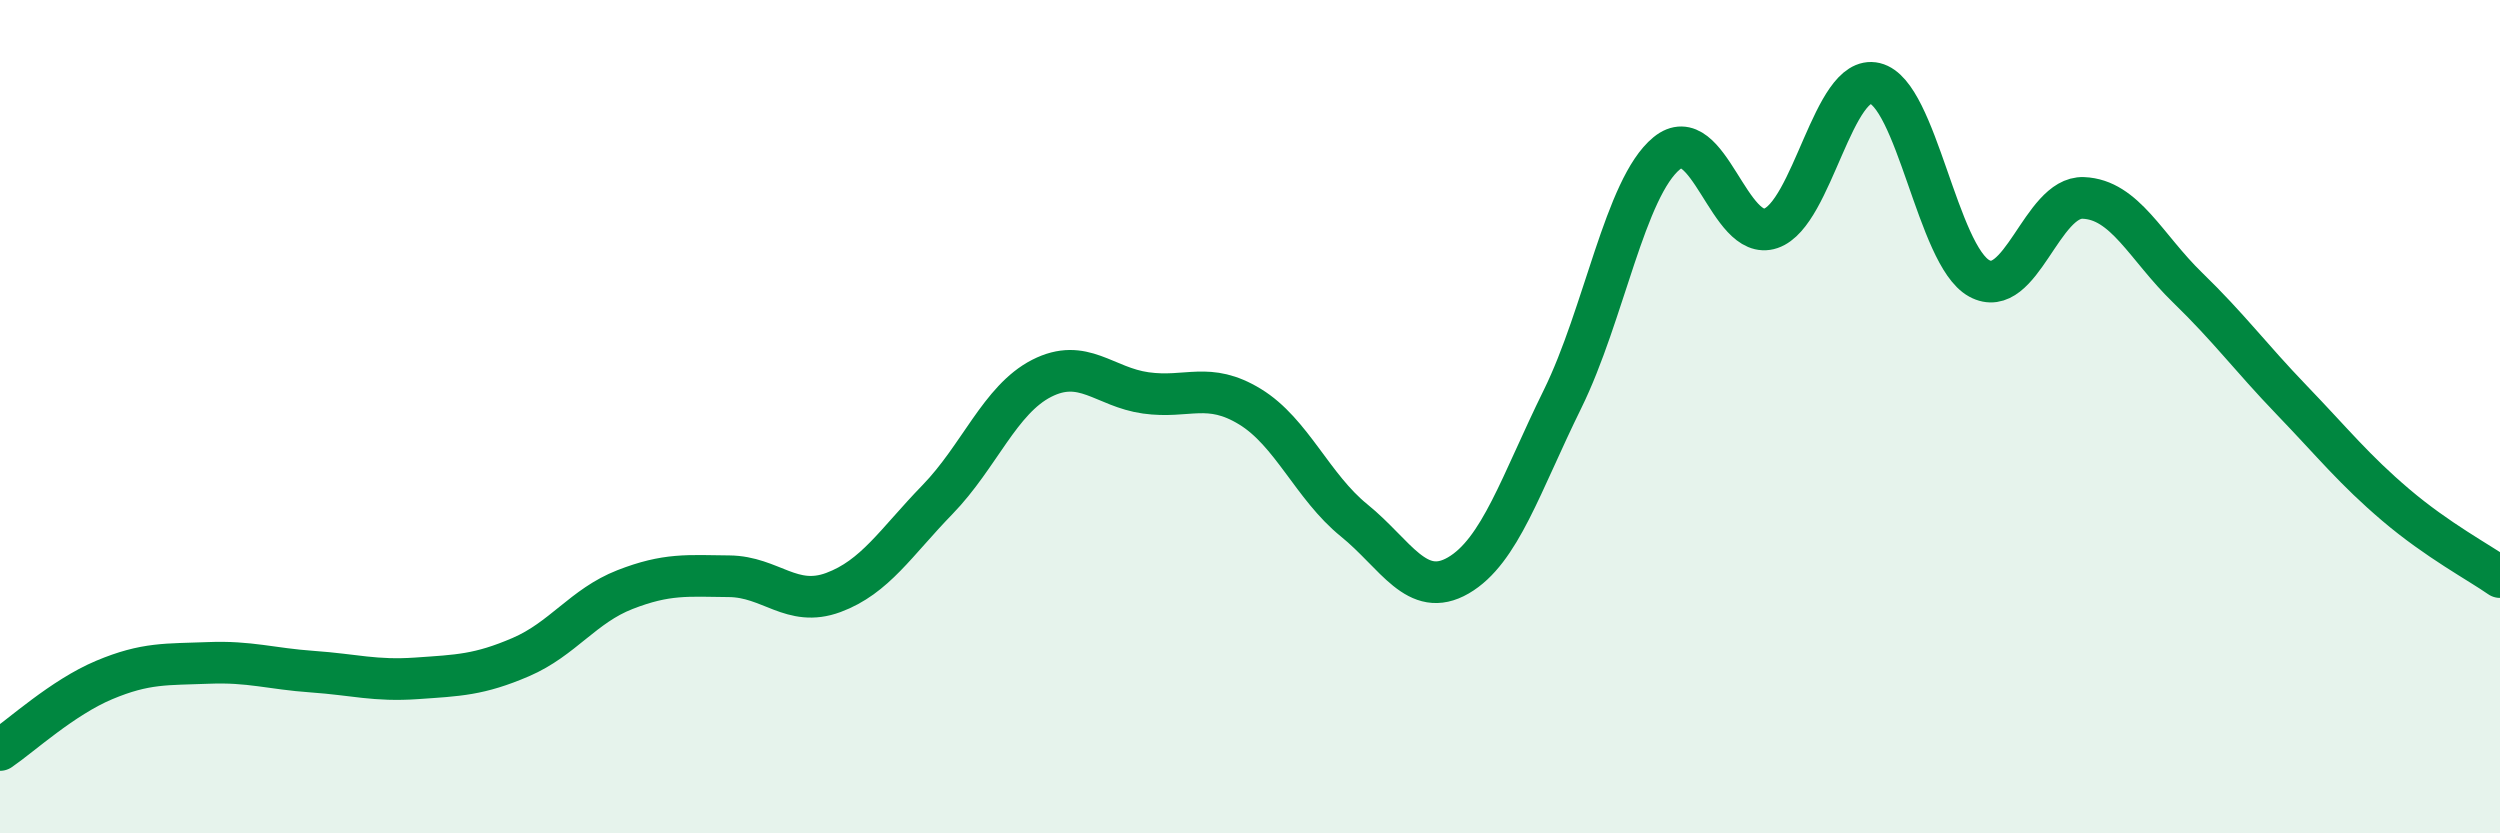
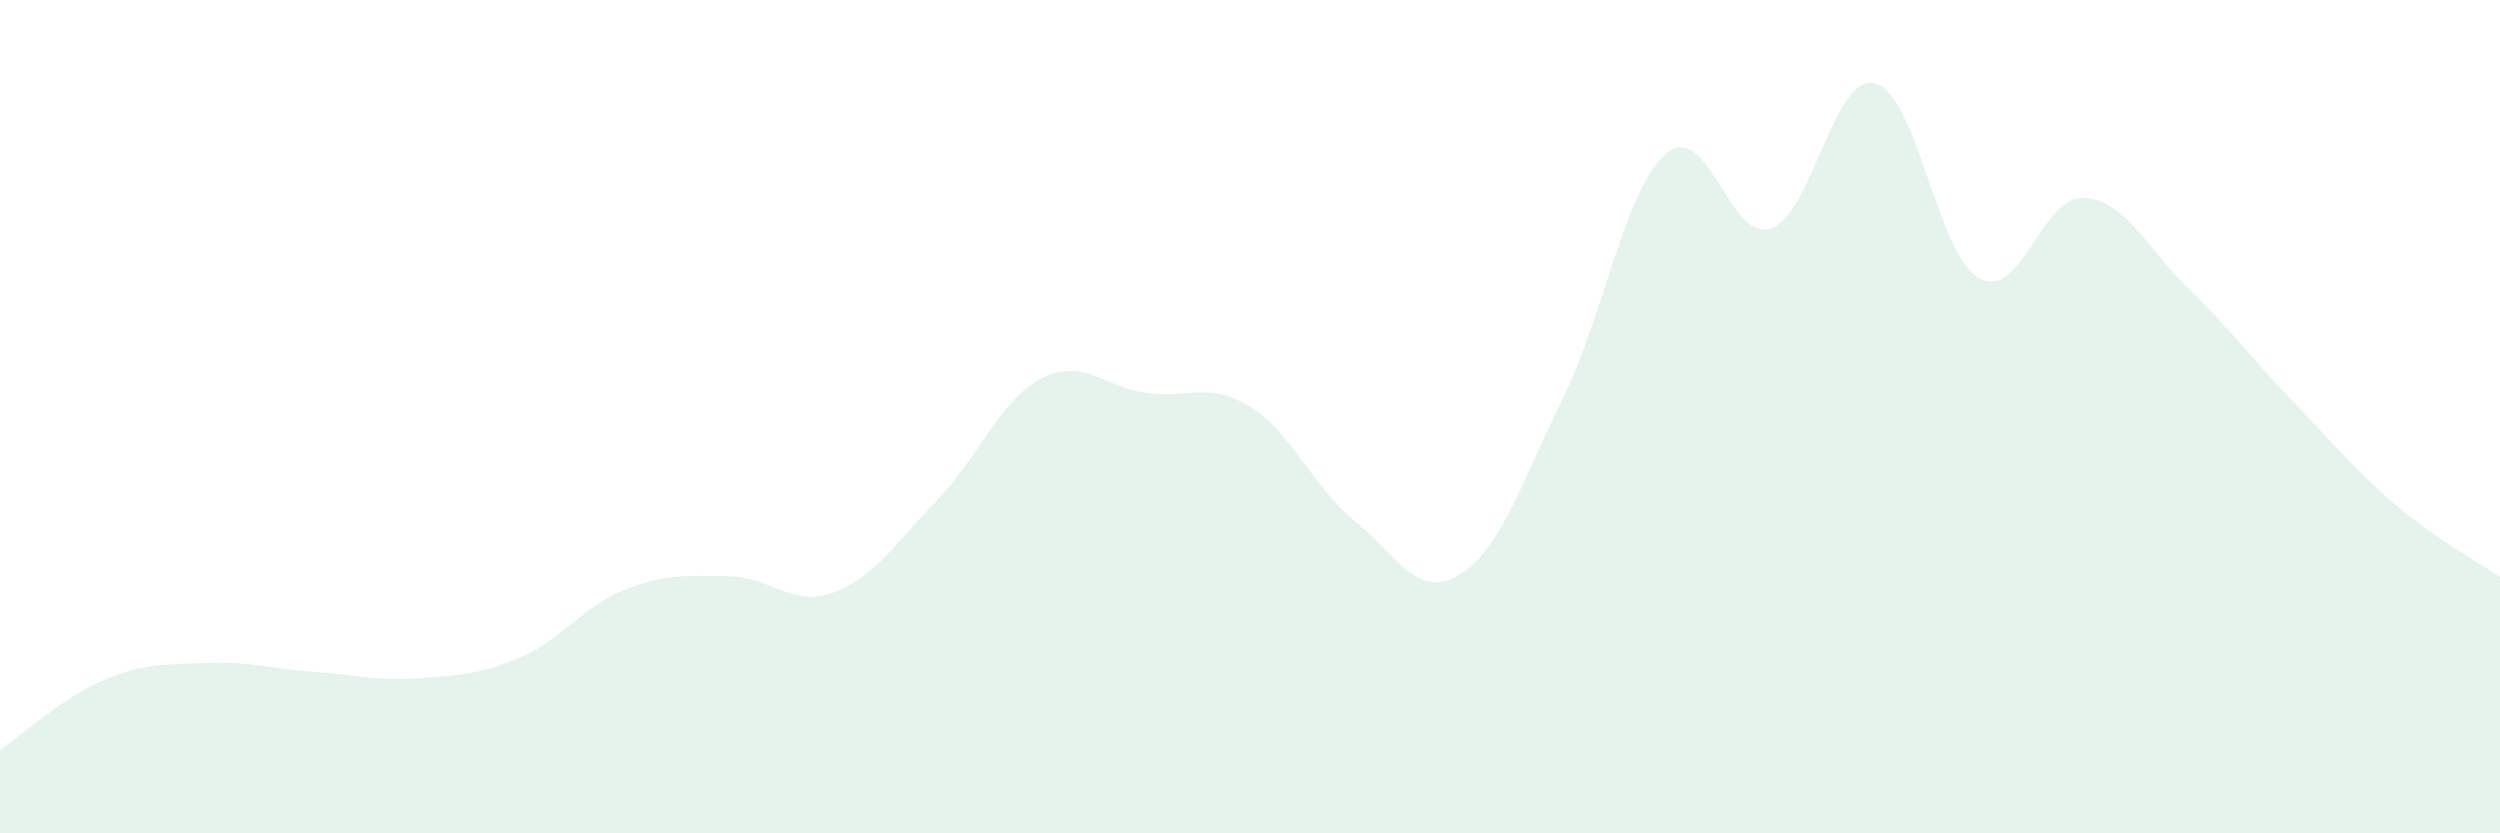
<svg xmlns="http://www.w3.org/2000/svg" width="60" height="20" viewBox="0 0 60 20">
  <path d="M 0,18 C 0.5,17.66 1.5,16.74 2.5,16.32 C 3.5,15.9 4,15.95 5,15.91 C 6,15.87 6.5,16.05 7.5,16.12 C 8.5,16.19 9,16.35 10,16.28 C 11,16.21 11.5,16.2 12.5,15.77 C 13.5,15.34 14,14.54 15,14.15 C 16,13.76 16.5,13.82 17.5,13.83 C 18.5,13.84 19,14.59 20,14.22 C 21,13.85 21.5,13.02 22.5,11.99 C 23.5,10.96 24,9.59 25,9.08 C 26,8.57 26.5,9.29 27.5,9.43 C 28.5,9.57 29,9.15 30,9.76 C 31,10.37 31.5,11.68 32.5,12.49 C 33.5,13.3 34,14.39 35,13.81 C 36,13.23 36.5,11.61 37.5,9.58 C 38.5,7.55 39,4.5 40,3.68 C 41,2.86 41.5,5.82 42.5,5.48 C 43.5,5.14 44,1.76 45,2 C 46,2.24 46.5,6.13 47.5,6.68 C 48.5,7.23 49,4.71 50,4.75 C 51,4.79 51.5,5.93 52.5,6.9 C 53.5,7.87 54,8.56 55,9.6 C 56,10.64 56.5,11.27 57.5,12.12 C 58.5,12.97 59.5,13.5 60,13.85L60 20L0 20Z" fill="#008740" opacity="0.1" stroke-linecap="round" stroke-linejoin="round" />
-   <path d="M 0,18 C 0.5,17.66 1.5,16.74 2.5,16.32 C 3.5,15.9 4,15.95 5,15.91 C 6,15.87 6.5,16.05 7.5,16.12 C 8.5,16.19 9,16.35 10,16.28 C 11,16.21 11.5,16.2 12.5,15.77 C 13.5,15.34 14,14.54 15,14.15 C 16,13.76 16.5,13.82 17.5,13.83 C 18.5,13.84 19,14.59 20,14.22 C 21,13.85 21.5,13.02 22.5,11.99 C 23.5,10.96 24,9.59 25,9.08 C 26,8.57 26.5,9.29 27.5,9.43 C 28.5,9.57 29,9.15 30,9.76 C 31,10.37 31.5,11.68 32.5,12.49 C 33.5,13.3 34,14.39 35,13.81 C 36,13.23 36.5,11.61 37.5,9.58 C 38.5,7.55 39,4.5 40,3.68 C 41,2.86 41.5,5.82 42.5,5.48 C 43.5,5.14 44,1.76 45,2 C 46,2.24 46.5,6.13 47.5,6.68 C 48.5,7.23 49,4.71 50,4.75 C 51,4.79 51.5,5.93 52.5,6.9 C 53.5,7.87 54,8.56 55,9.6 C 56,10.64 56.5,11.27 57.5,12.12 C 58.5,12.97 59.5,13.5 60,13.85" stroke="#008740" stroke-width="1" fill="none" stroke-linecap="round" stroke-linejoin="round" />
</svg>